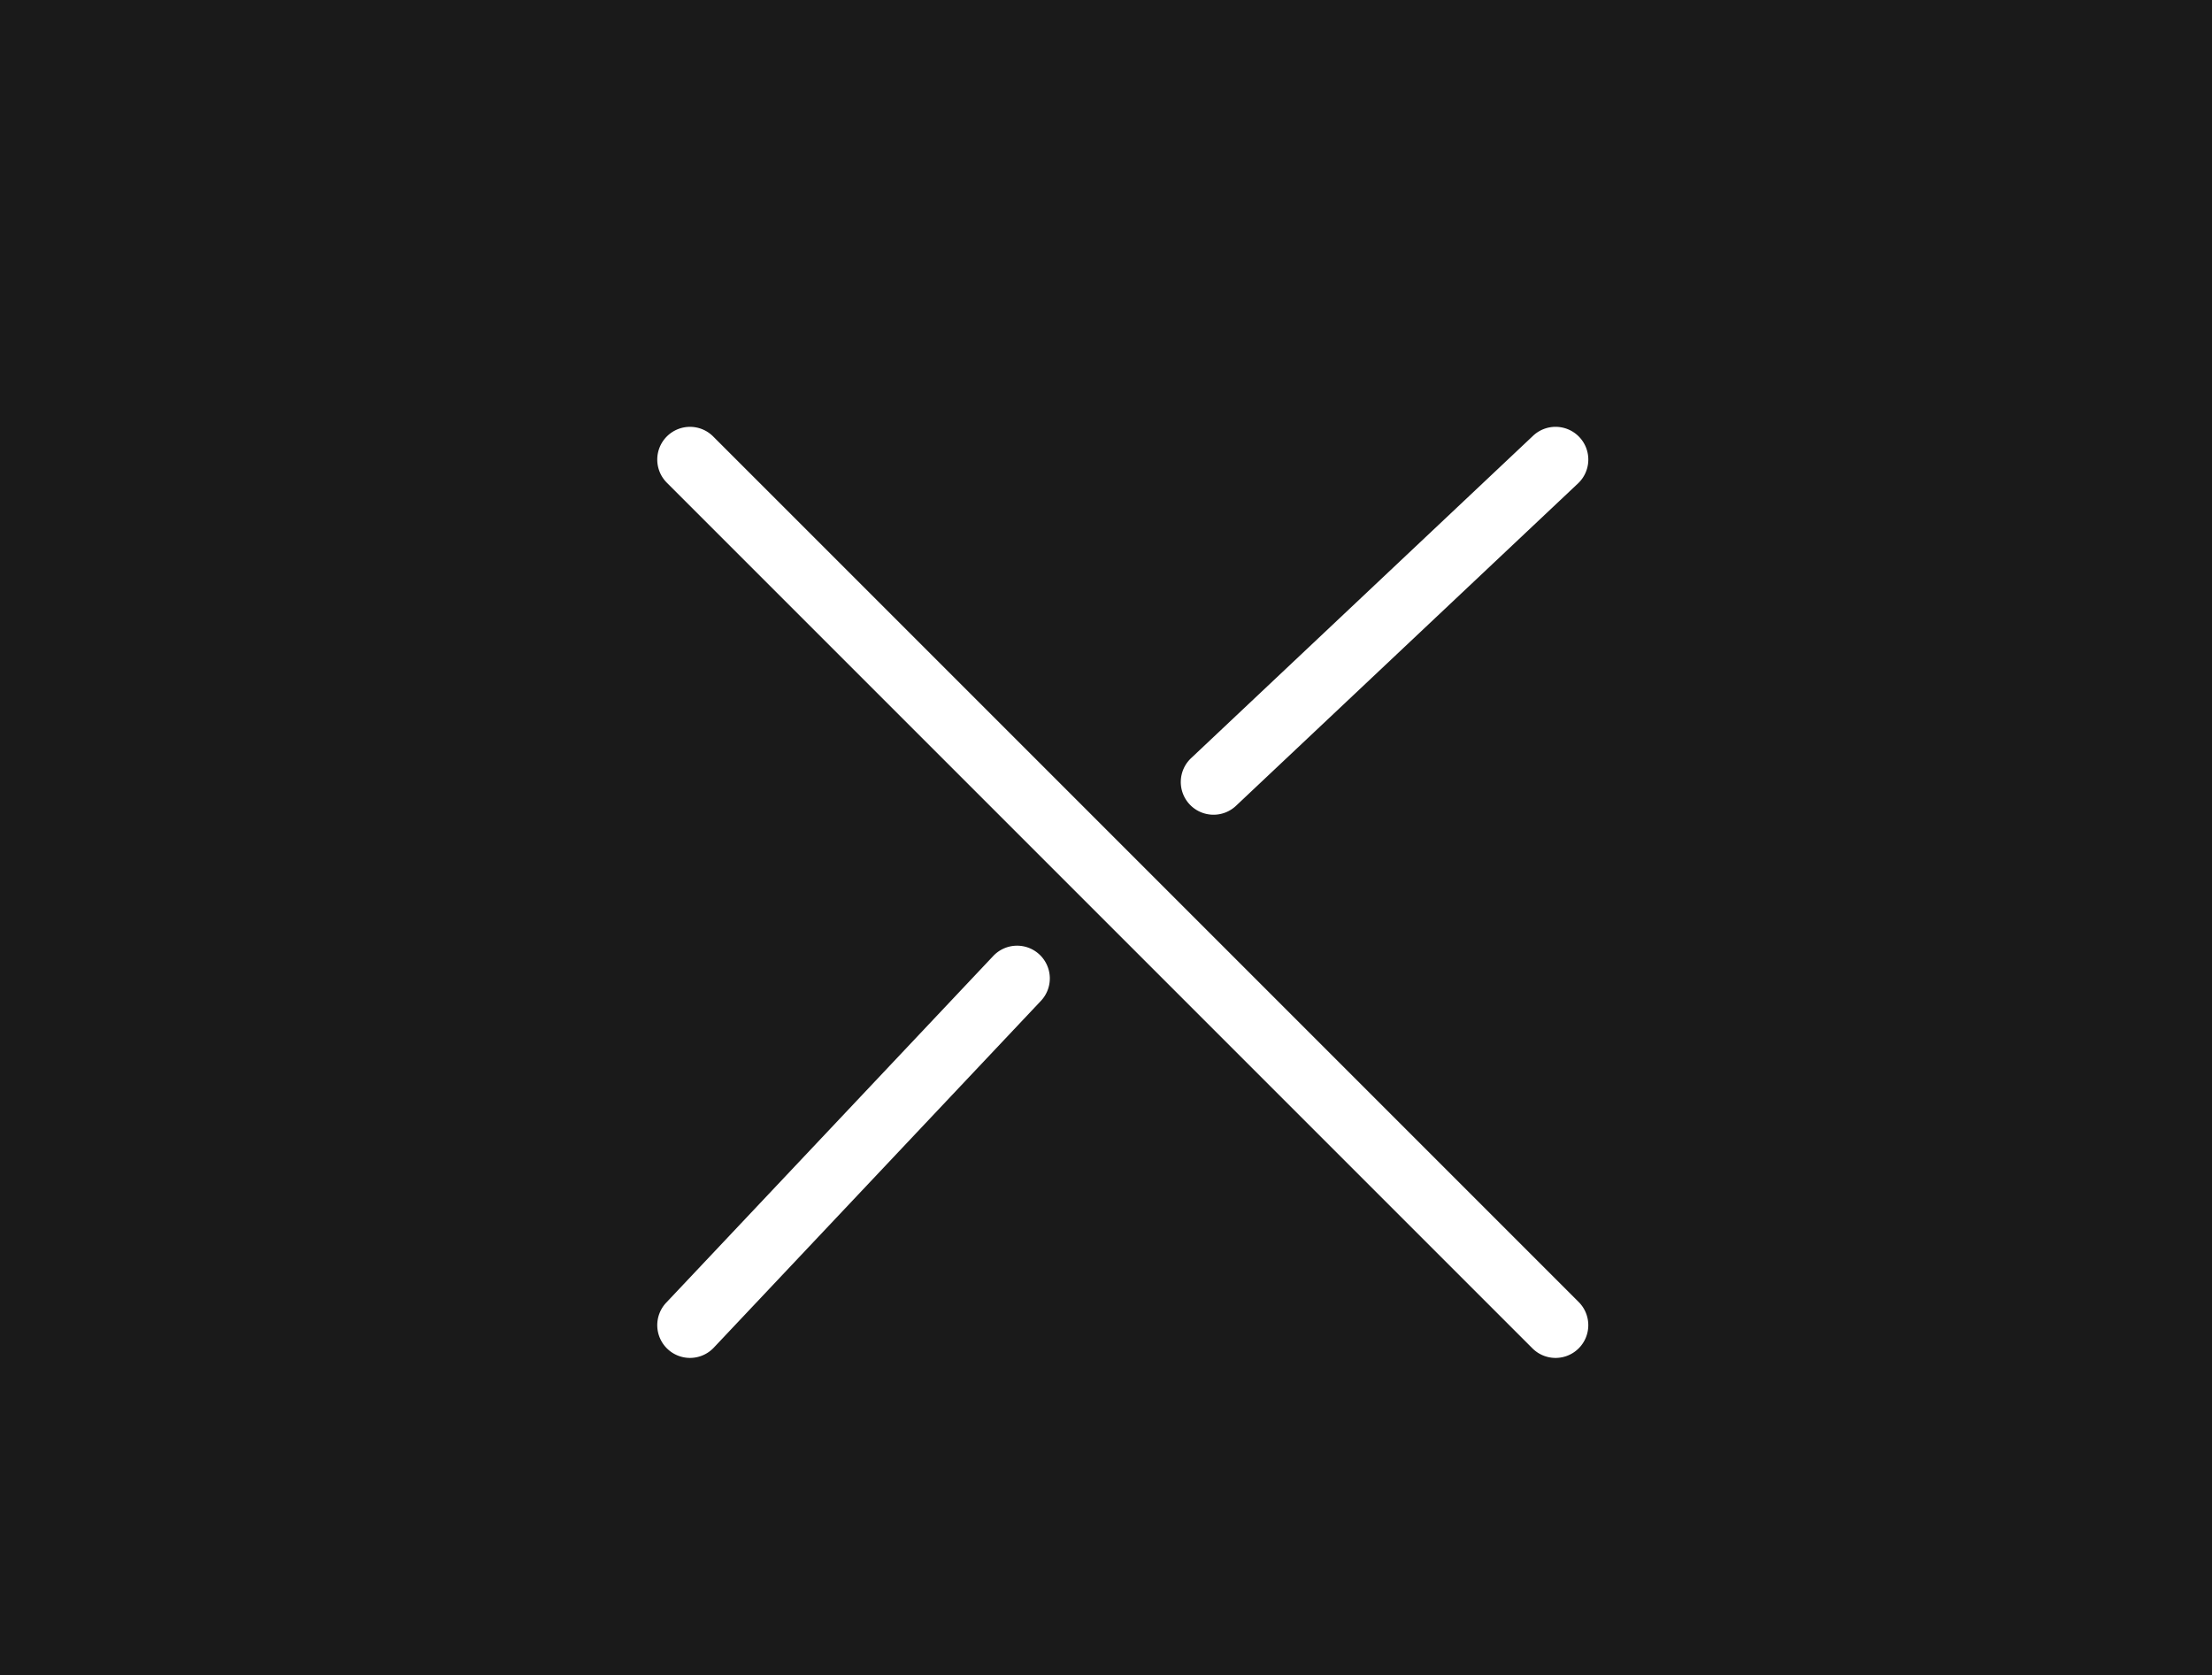
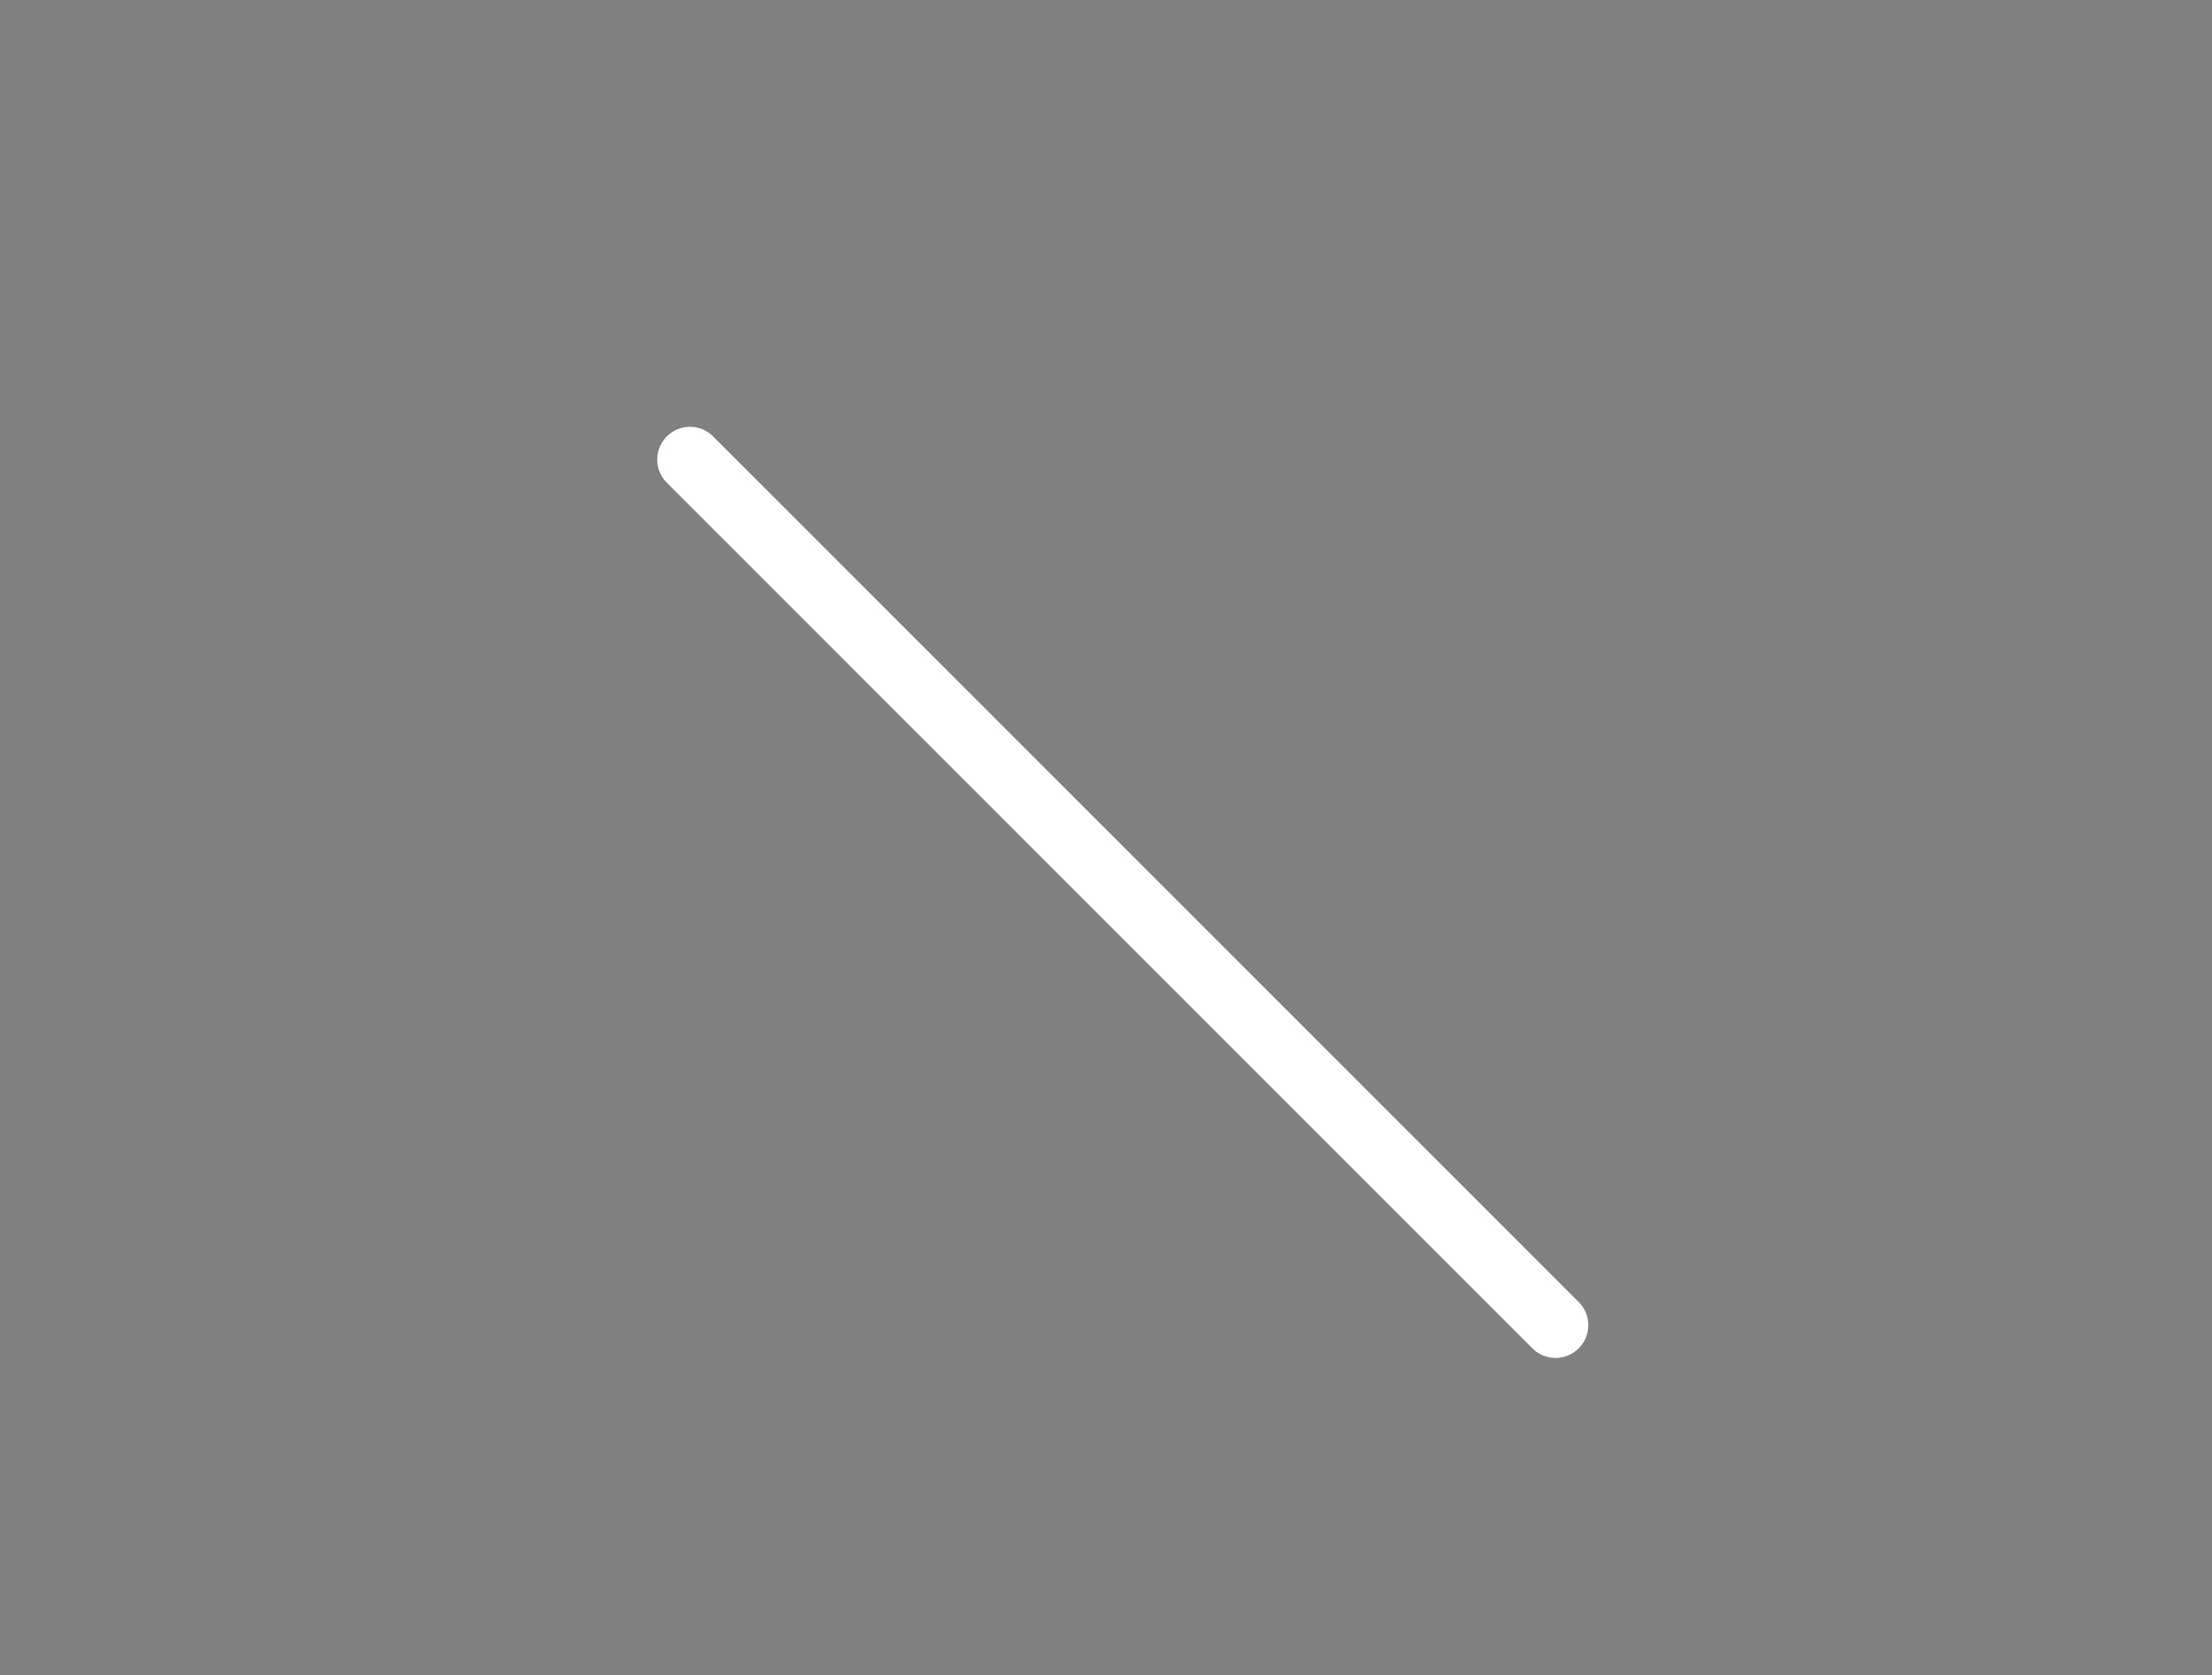
<svg xmlns="http://www.w3.org/2000/svg" width="67.569" height="51.163" viewBox="0 0 67.569 51.163">
  <rect x="0" y="0" width="67.569" height="51.163" fill="#808080" stroke="none" />
  <g id="グループ_4721" data-name="グループ 4721" transform="translate(-307.431 -199.614)">
-     <path id="パス_7183" data-name="パス 7183" d="M0,0H67.569V51.163H0Z" transform="translate(307.431 199.614)" opacity="0.795" />
    <g id="グループ_4698" data-name="グループ 4698" transform="translate(328.508 213.652)">
      <g id="グループ_4678" data-name="グループ 4678" transform="translate(0)">
-         <path id="線_2413" data-name="線 2413" d="M0,11.592a1,1,0,0,1-.686-.273A1,1,0,0,1-.727,9.905L9.264-.686a1,1,0,0,1,1.414-.041A1,1,0,0,1,10.719.686L.727,11.278A1,1,0,0,1,0,11.592Z" transform="translate(0 15.848)" fill="#fff" />
        <g id="グループ_4677" data-name="グループ 4677">
          <path id="線_2414" data-name="線 2414" d="M26.44,27.44a1,1,0,0,1-.707-.293L-.707.707a1,1,0,0,1,0-1.414,1,1,0,0,1,1.414,0l26.44,26.44a1,1,0,0,1-.707,1.707Z" fill="#fff" />
-           <path id="線_2415" data-name="線 2415" d="M0,10.848a1,1,0,0,1-.728-.314A1,1,0,0,1-.686,9.121L9.762-.728a1,1,0,0,1,1.414.042A1,1,0,0,1,11.134.728L.686,10.576A1,1,0,0,1,0,10.848Z" transform="translate(15.992)" fill="#fff" />
        </g>
      </g>
    </g>
  </g>
</svg>